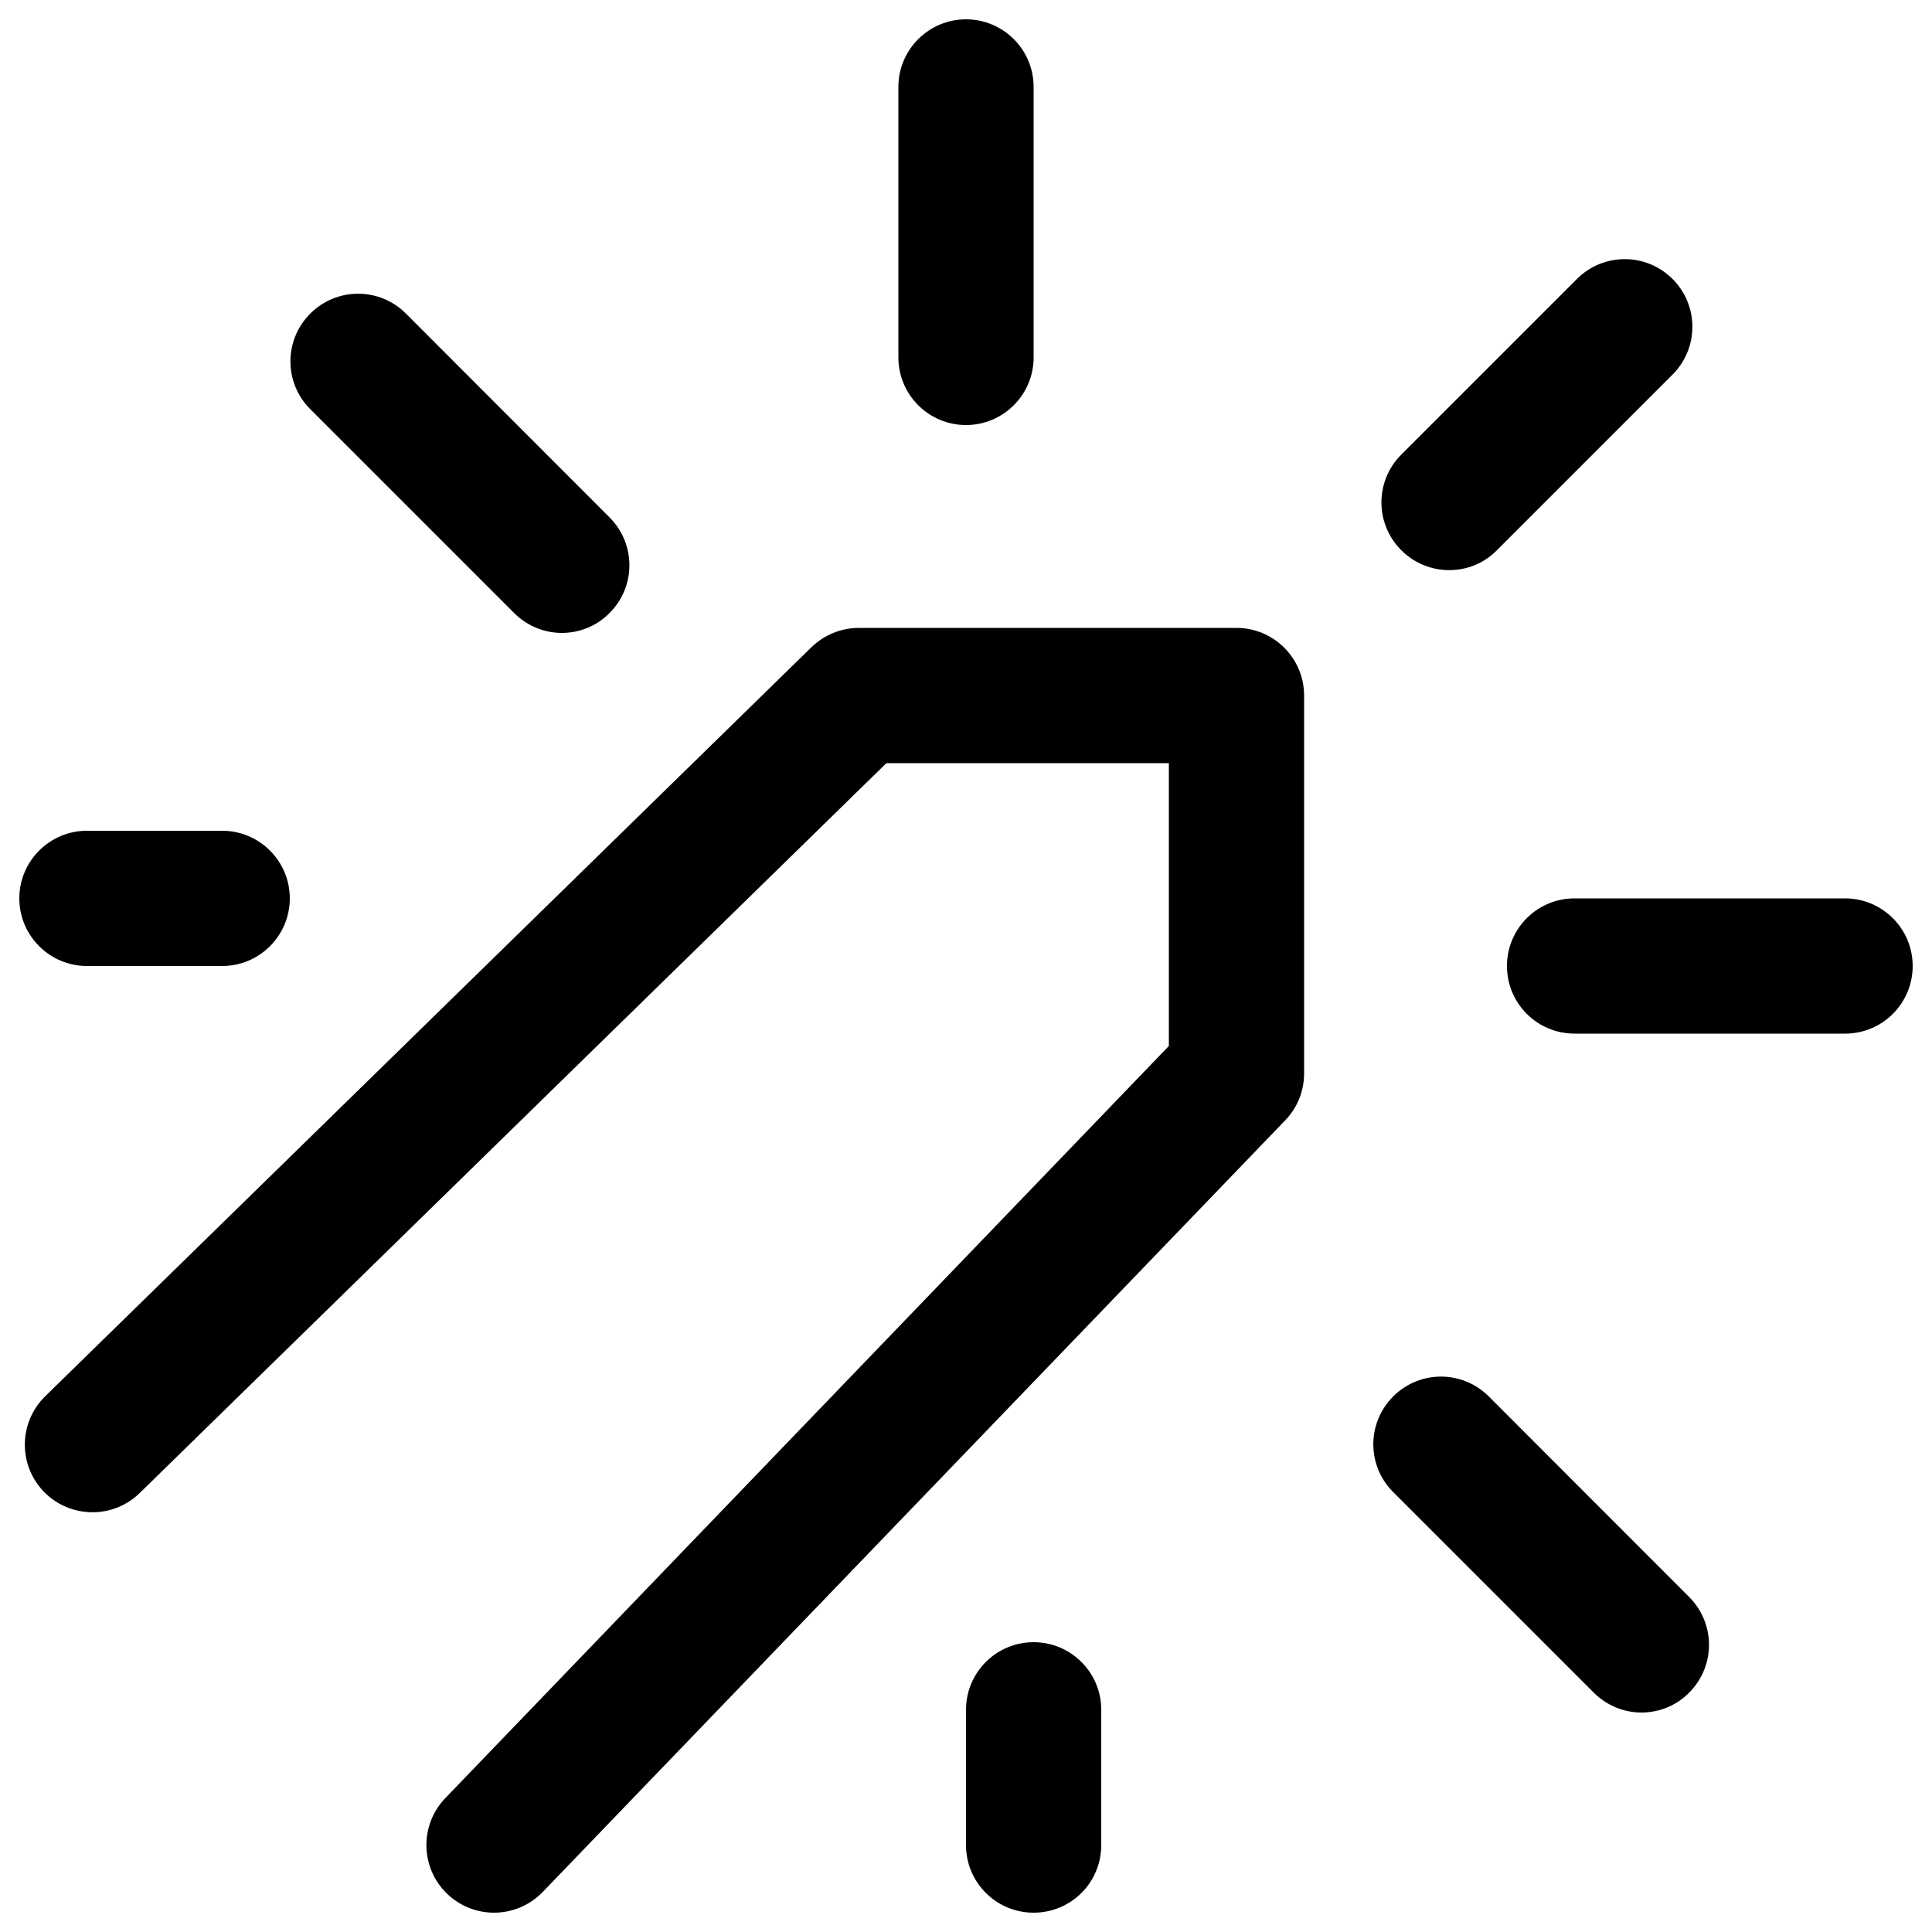
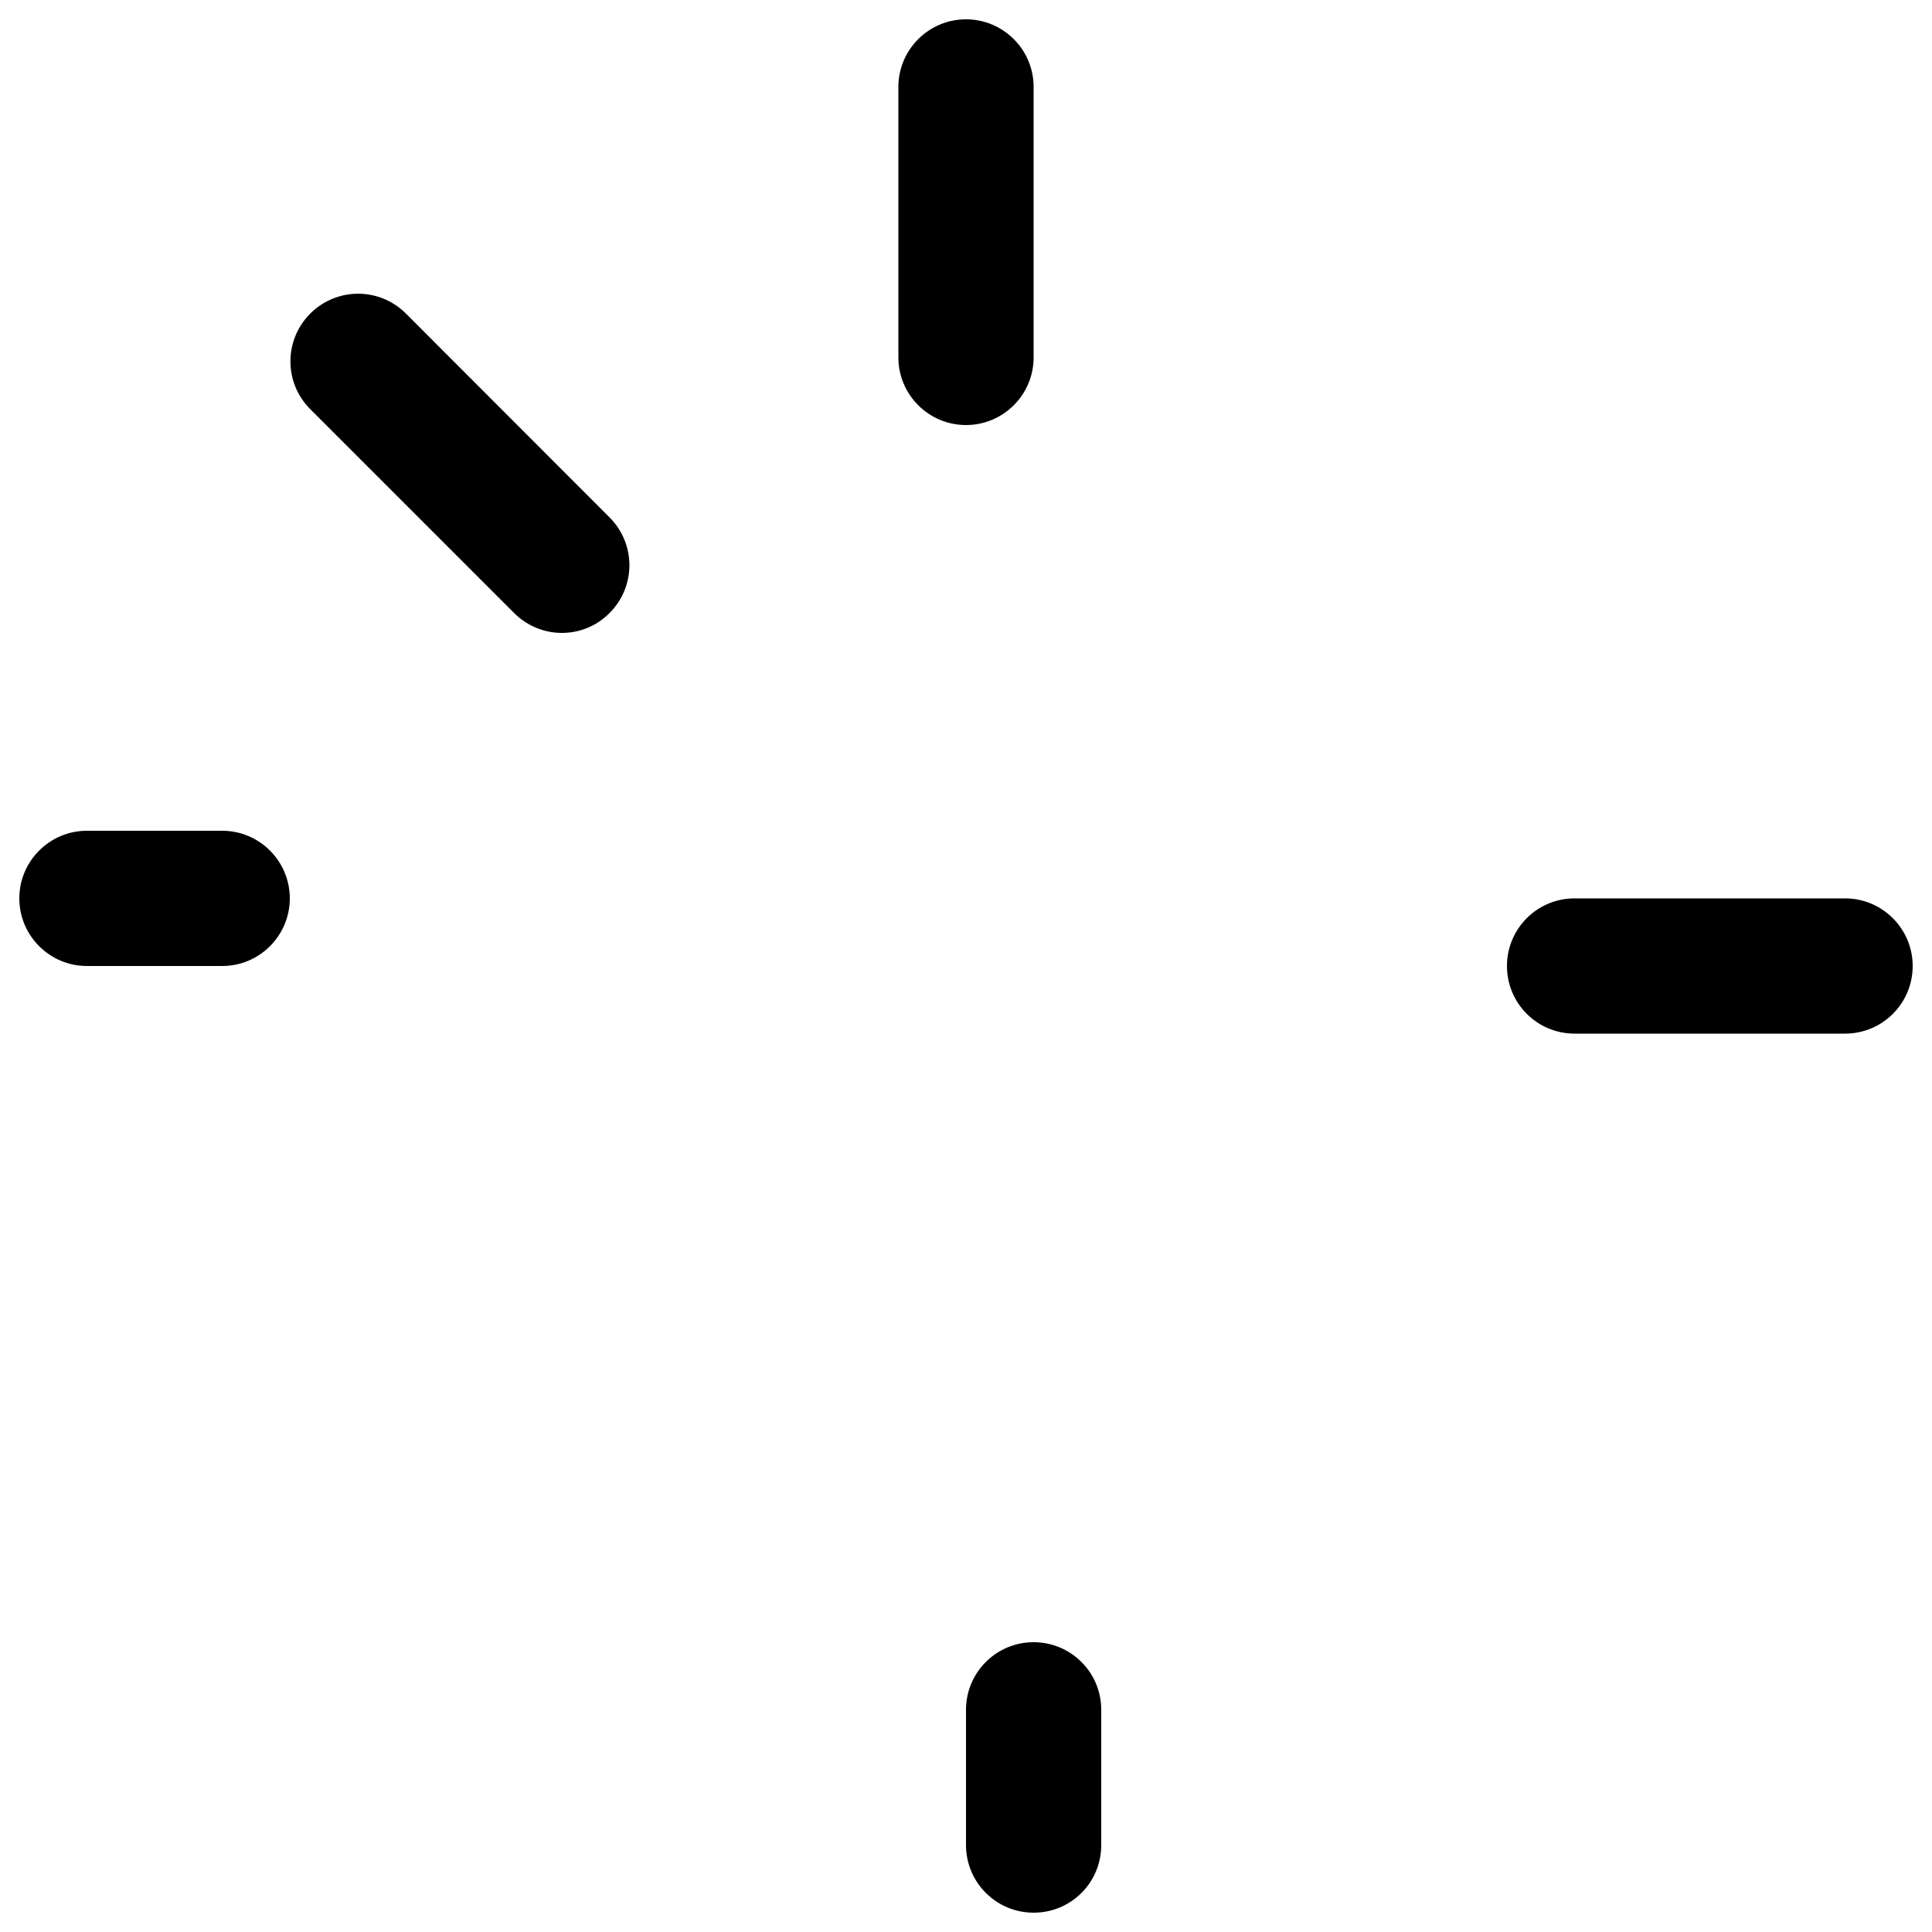
<svg xmlns="http://www.w3.org/2000/svg" version="1.1" x="0px" y="0px" viewBox="0 0 1000 1000" enable-background="new 0 0 1000 1000" xml:space="preserve">
  <g>
    <path d="M500,220c19.3,0,35-15.7,35-35V45c0-19.3-15.7-35-35-35s-35,15.7-35,35v140C465,204.3,480.7,220,500,220z" />
    <path d="M535,850c-19.3,0-35,15.6-35,35v70c0,19.4,15.7,35,35,35c19.4,0,35-15.6,35-35v-70C570,865.6,554.3,850,535,850z" />
-     <path d="M750.1,295.1c9,0,17.9-3.4,24.7-10.3l90.9-90.9c13.7-13.7,13.7-35.8,0-49.5c-13.7-13.7-35.8-13.7-49.5,0l-90.9,90.9c-13.7,13.7-13.7,35.8,0,49.5C732.2,291.7,741.2,295.1,750.1,295.1z" />
-     <path d="M770.6,722.8c-13.7-13.7-35.8-13.7-49.5,0c-13.7,13.7-13.7,35.8,0,49.5l103.8,103.8c6.8,6.8,15.8,10.3,24.7,10.3c9,0,17.9-3.4,24.7-10.3c13.7-13.7,13.7-35.8,0-49.5L770.6,722.8z" />
    <path d="M266.1,317.3c6.8,6.8,15.8,10.3,24.7,10.3s17.9-3.4,24.7-10.3c13.7-13.7,13.7-35.8,0-49.5L210.1,162.3c-13.7-13.7-35.8-13.7-49.5,0c-13.7,13.7-13.7,35.8,0,49.5L266.1,317.3z" />
    <path d="M955,465H815c-19.4,0-35,15.7-35,35s15.6,35,35,35h140c19.4,0,35-15.7,35-35S974.3,465,955,465z" />
    <path d="M45,500h70c19.3,0,35-15.7,35-35s-15.7-35-35-35H45c-19.3,0-35,15.7-35,35S25.7,500,45,500z" />
-     <path d="M640,325H444.5c-9.1,0-17.9,3.6-24.5,10L23.4,722.7c-13.8,13.5-14.1,35.7-0.6,49.5c13.5,13.8,35.7,14.1,49.5,0.6L458.8,395H605v146.4L230.5,930.7c-13.4,13.9-13,36.1,0.9,49.5c6.8,6.5,15.5,9.8,24.3,9.8c9.2,0,18.3-3.6,25.2-10.7l384.3-399.4c6.3-6.5,9.8-15.2,9.8-24.3V360C675,340.7,659.3,325,640,325z" />
  </g>
</svg>